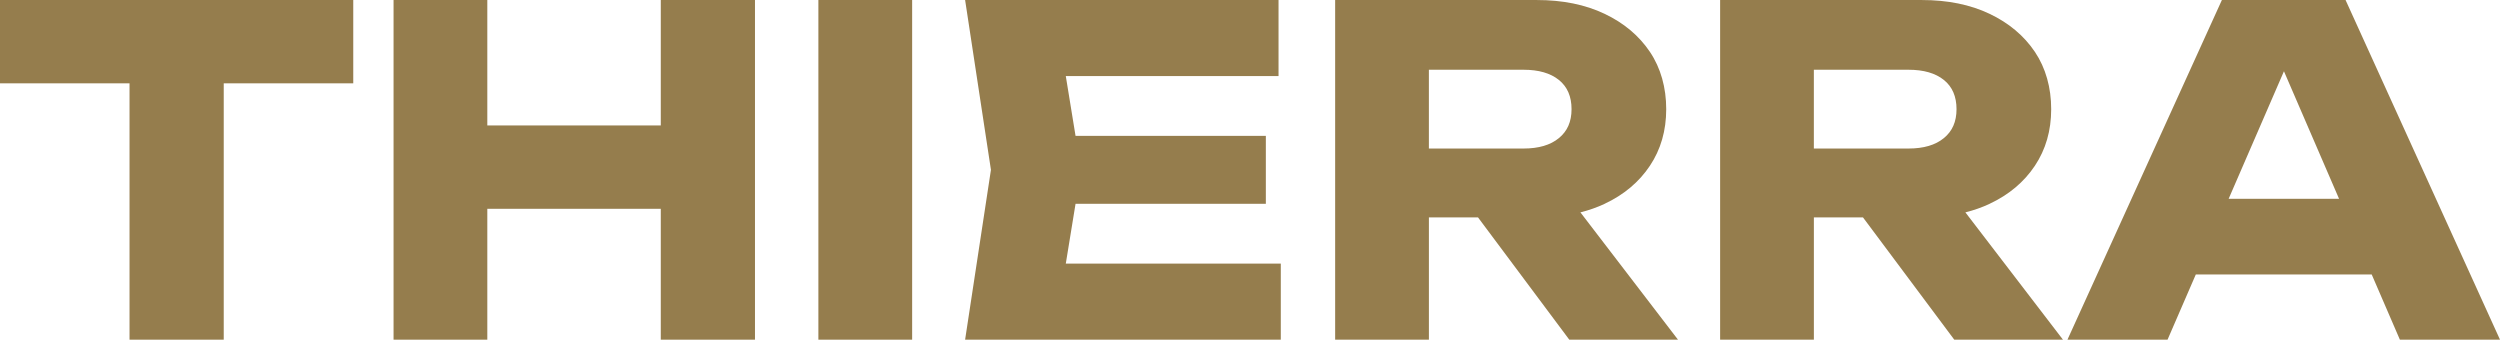
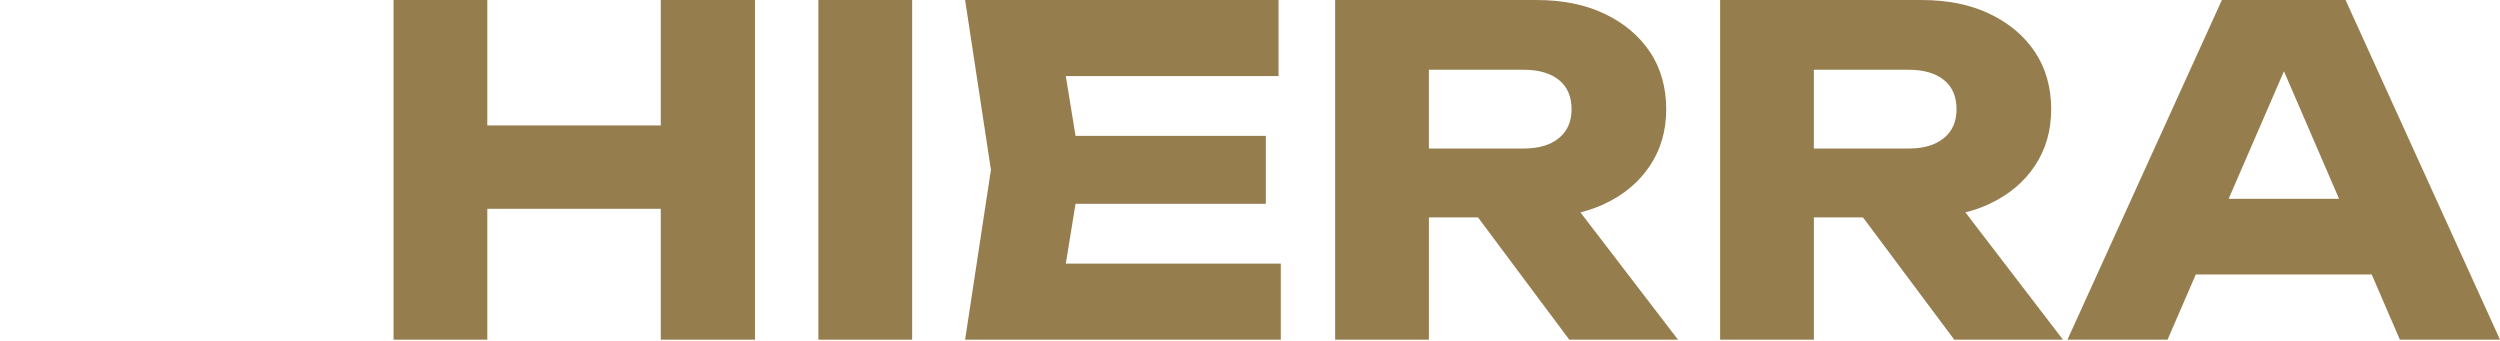
<svg xmlns="http://www.w3.org/2000/svg" width="938" height="128" viewBox="0 0 938 128" fill="none">
  <g clip-path="url(#clip0_3142_18)">
-     <path d="M0 31.265H48.599V127.447H83.944V31.265H132.543V0H0V31.265Z" fill="#957D4D" />
    <path d="M247.925 47.068H182.84V0H147.662V127.447H182.84V78.34H247.925V127.447H283.269V0H247.925V47.068Z" fill="#957D4D" />
    <path d="M342.236 0H307.059V127.447H342.236V0Z" fill="#957D4D" />
    <path d="M403.543 76.467H474.944V50.98H403.543L399.888 28.55H479.706V0H362.109L371.8 63.72L362.109 127.447H480.555V98.897H399.888L403.543 76.467Z" fill="#957D4D" />
    <path d="M602.051 76.467C609.3 73.07 614.965 68.308 619.044 62.196C623.124 56.076 625.164 49.001 625.164 40.956C625.164 32.91 623.124 25.524 619.044 19.458C614.965 13.399 609.3 8.637 602.051 5.187C594.801 1.729 586.301 0.008 576.564 0.008H500.947V127.455H536.124V81.578H554.559L588.803 127.455H629.585L592.974 79.682C596.189 78.871 599.222 77.809 602.058 76.475L602.051 76.467ZM536.117 26.169H571.635C577.3 26.169 581.713 27.443 584.89 29.991C588.06 32.539 589.645 36.194 589.645 40.948C589.645 45.703 588.06 49.221 584.89 51.822C581.721 54.431 577.3 55.727 571.635 55.727H536.117V26.162V26.169Z" fill="#957D4D" />
    <path d="M746.493 76.467C753.742 73.07 759.407 68.308 763.487 62.196C767.566 56.076 769.606 49.001 769.606 40.956C769.606 32.91 767.566 25.524 763.487 19.458C759.407 13.399 753.742 8.637 746.493 5.187C739.244 1.729 730.743 0.008 721.007 0.008H645.389V127.455H680.567V81.578H699.001L733.246 127.455H774.027L737.416 79.682C740.632 78.871 743.665 77.809 746.501 76.475L746.493 76.467ZM680.559 26.169H716.078C721.742 26.169 726.156 27.443 729.333 29.991C732.503 32.539 734.087 36.194 734.087 40.948C734.087 45.703 732.503 49.221 729.333 51.822C726.163 54.431 721.742 55.727 716.078 55.727H680.559V26.162V26.169Z" fill="#957D4D" />
    <path d="M900.449 127.447H938L880.051 0H833.658L775.709 127.447H813.26L823.869 102.977H889.863L900.434 127.447H900.449ZM836.183 74.601L856.938 26.738L877.617 74.601H836.183Z" fill="#957D4D" />
  </g>
  <defs>
    <clipPath id="clip0_3142_18">
      <rect width="938" height="128" fill="white" />
    </clipPath>
  </defs>
</svg>